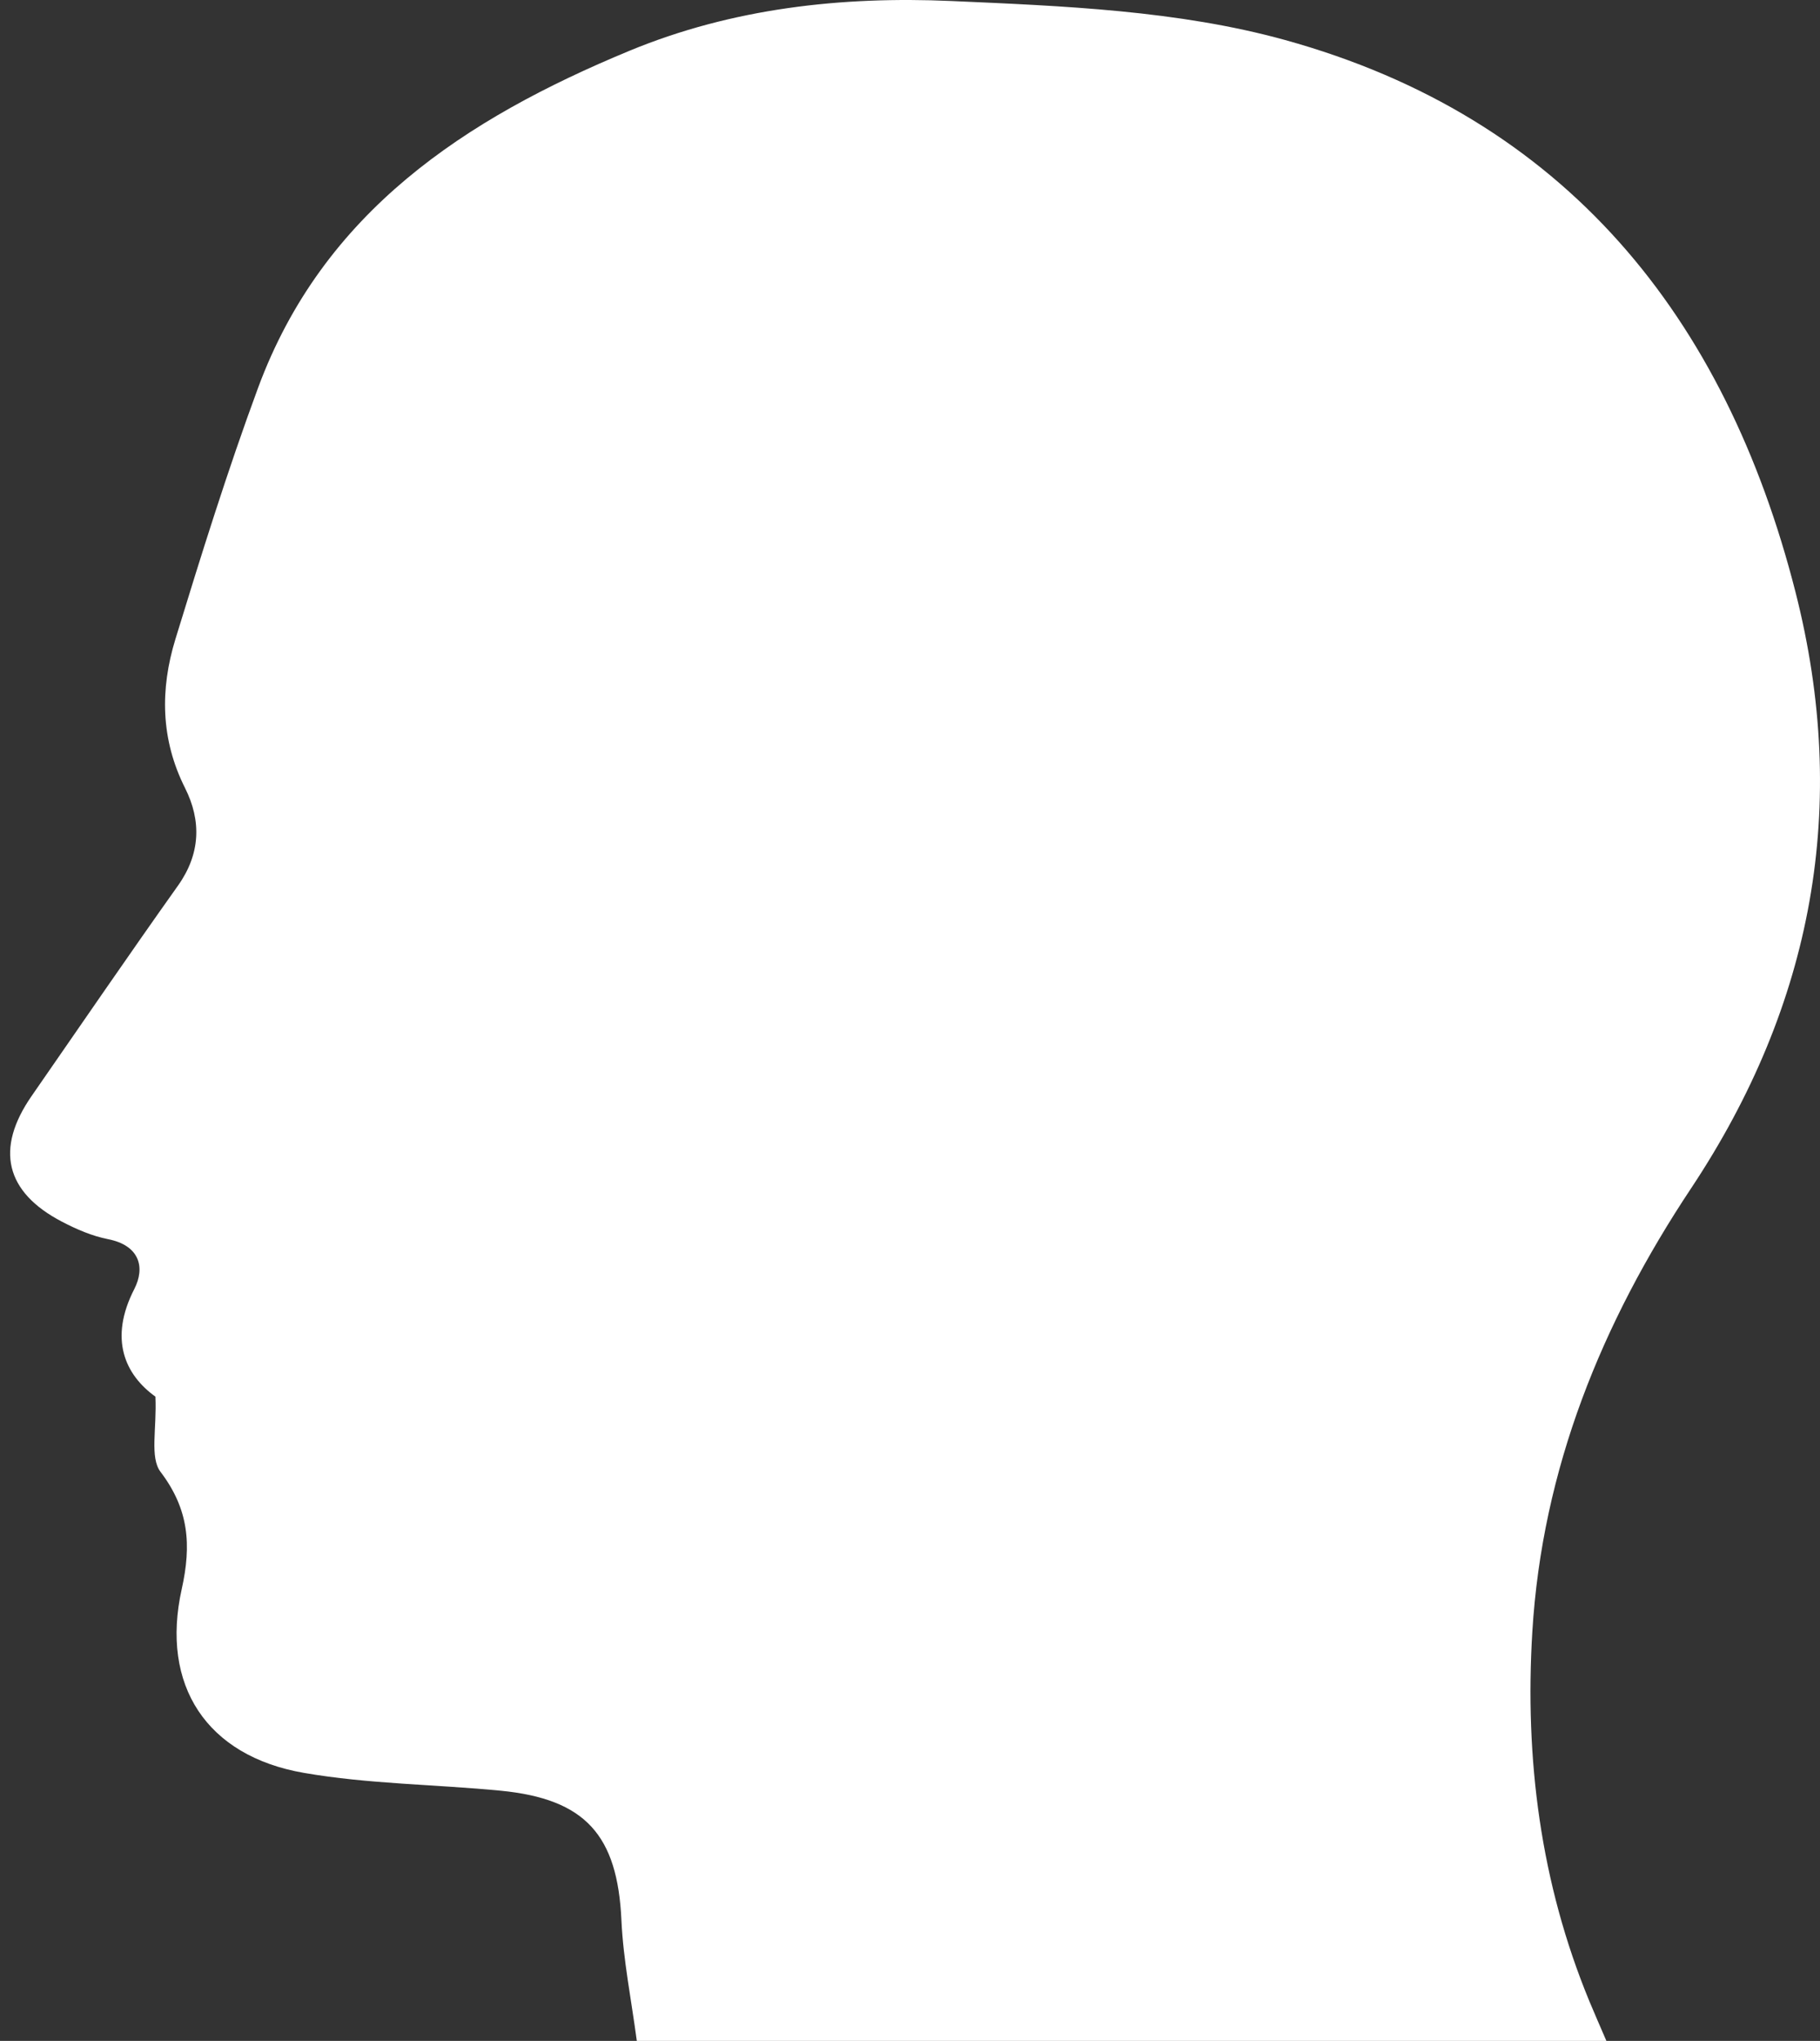
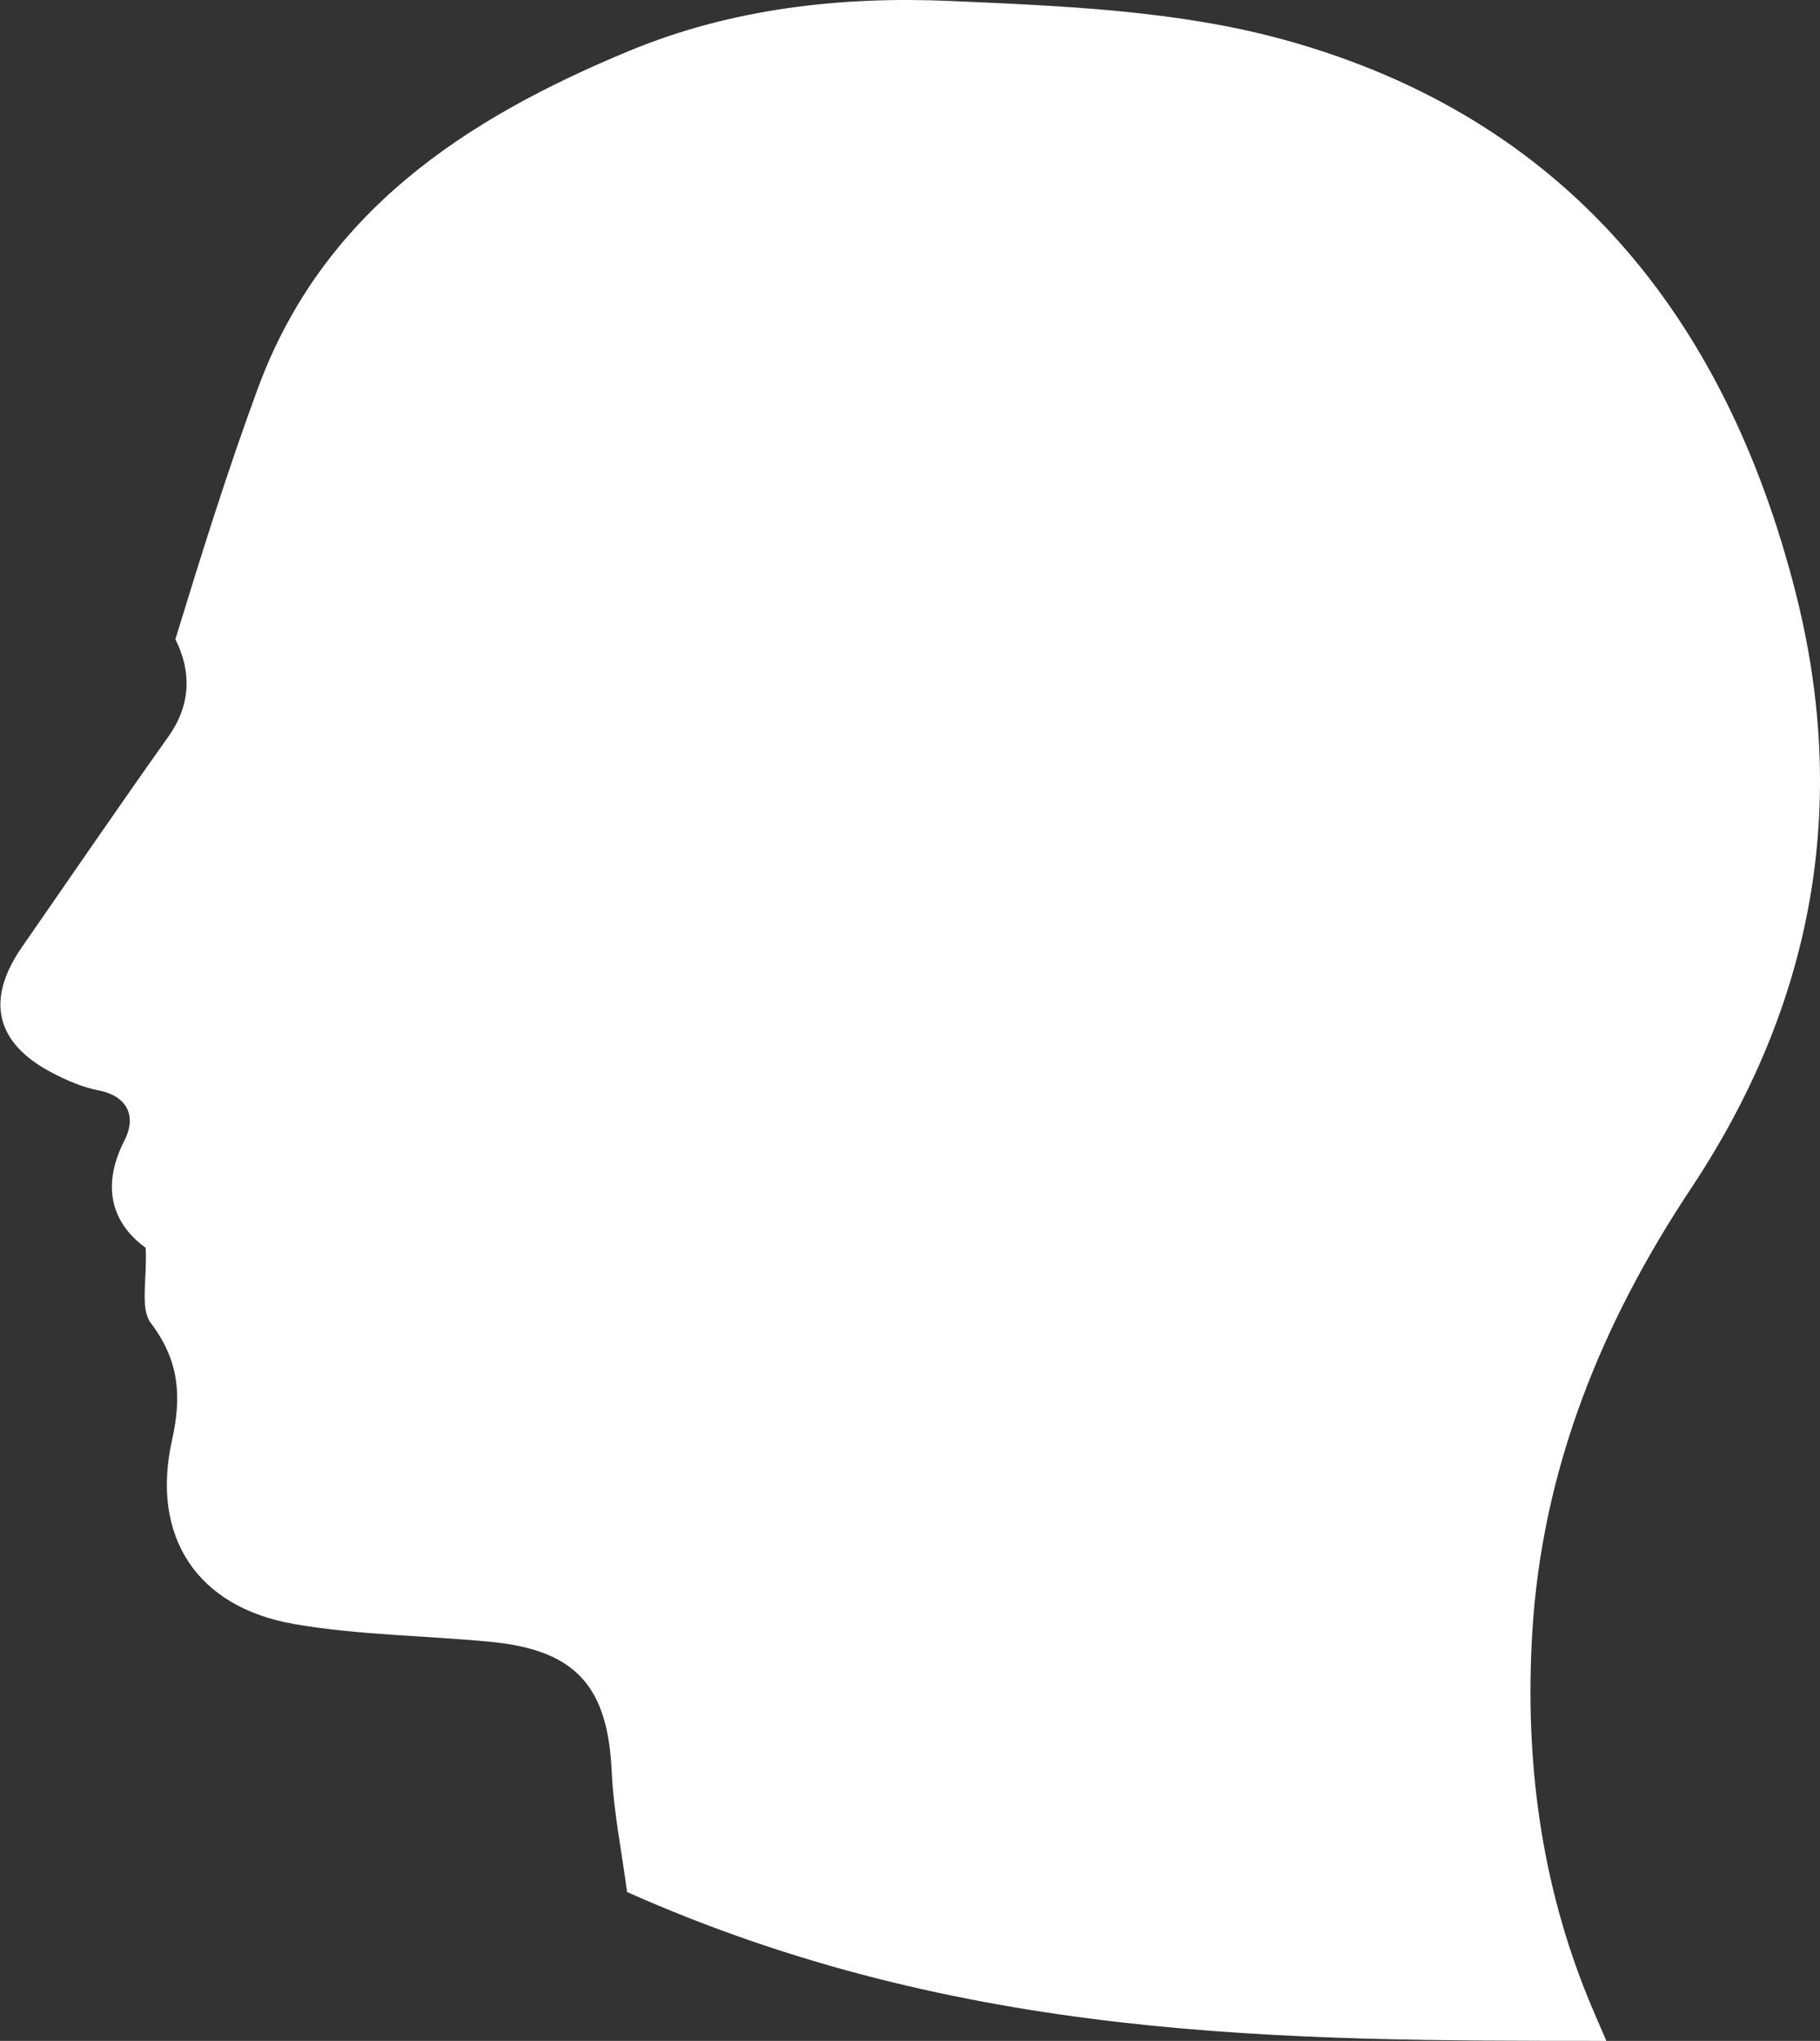
<svg xmlns="http://www.w3.org/2000/svg" fill="#000000" height="484.084px" id="Layer_1" style="enable-background:new 0 0 431.779 484.084" version="1.1" viewBox="0 0 431.779 484.084" width="431.779px" x="0px" xml:space="preserve" y="0px">
  <rect x="0" y="0" width="431.779" height="484.084" fill="#333333" stroke="none" />
  <g id="change1">
-     <path d="M381.103,484.084c-1.551-3.61-2.819-6.456-4.015-9.349c-11.625-28.129-15.385-57.574-13.558-87.688   c2.343-38.604,16.452-73.272,37.646-105.153c28.981-43.622,37.693-90.83,24.787-141.472   C409.303,75.08,371.309,27.857,304.828,9.479c-25.332-7.002-52.629-8.068-79.146-9.24c-25.921-1.146-51.896,1.683-76.386,11.823   c-38.934,16.116-72.659,38.196-88.086,79.969c-7.241,19.609-13.479,39.604-19.605,59.599c-3.629,11.854-3.524,23.719,2.305,35.304   c3.882,7.732,3.681,15.579-1.682,23.127c-11.745,16.525-23.191,33.266-34.745,49.929c-8.664,12.503-6.248,22.773,7.229,29.794   c3.439,1.794,7.153,3.4,10.926,4.14c7.377,1.447,8.913,6.586,6.213,11.846c-6.046,11.801-2.225,20.297,5.02,25.504   c0.354,7.657-1.387,14.411,1.226,17.857c6.725,8.872,7.351,17.306,5.013,27.801c-5.076,22.812,5.896,39.565,28.935,43.573   c15.346,2.667,31.127,2.727,46.682,4.231c20.222,1.962,27.771,10.592,28.701,30.739c0.435,9.459,2.352,18.843,3.647,28.61   C228.124,484.084,304.131,484.084,381.103,484.084z" style="fill:#ffffff" />
+     <path d="M381.103,484.084c-1.551-3.61-2.819-6.456-4.015-9.349c-11.625-28.129-15.385-57.574-13.558-87.688   c2.343-38.604,16.452-73.272,37.646-105.153c28.981-43.622,37.693-90.83,24.787-141.472   C409.303,75.08,371.309,27.857,304.828,9.479c-25.332-7.002-52.629-8.068-79.146-9.24c-25.921-1.146-51.896,1.683-76.386,11.823   c-38.934,16.116-72.659,38.196-88.086,79.969c-7.241,19.609-13.479,39.604-19.605,59.599c3.882,7.732,3.681,15.579-1.682,23.127c-11.745,16.525-23.191,33.266-34.745,49.929c-8.664,12.503-6.248,22.773,7.229,29.794   c3.439,1.794,7.153,3.4,10.926,4.14c7.377,1.447,8.913,6.586,6.213,11.846c-6.046,11.801-2.225,20.297,5.02,25.504   c0.354,7.657-1.387,14.411,1.226,17.857c6.725,8.872,7.351,17.306,5.013,27.801c-5.076,22.812,5.896,39.565,28.935,43.573   c15.346,2.667,31.127,2.727,46.682,4.231c20.222,1.962,27.771,10.592,28.701,30.739c0.435,9.459,2.352,18.843,3.647,28.61   C228.124,484.084,304.131,484.084,381.103,484.084z" style="fill:#ffffff" />
  </g>
  <g id="change2">
-     <ellipse cx="237.653" cy="156.781" rx="164.382" ry="139.625" style="fill:#ffffff" />
-   </g>
+     </g>
</svg>